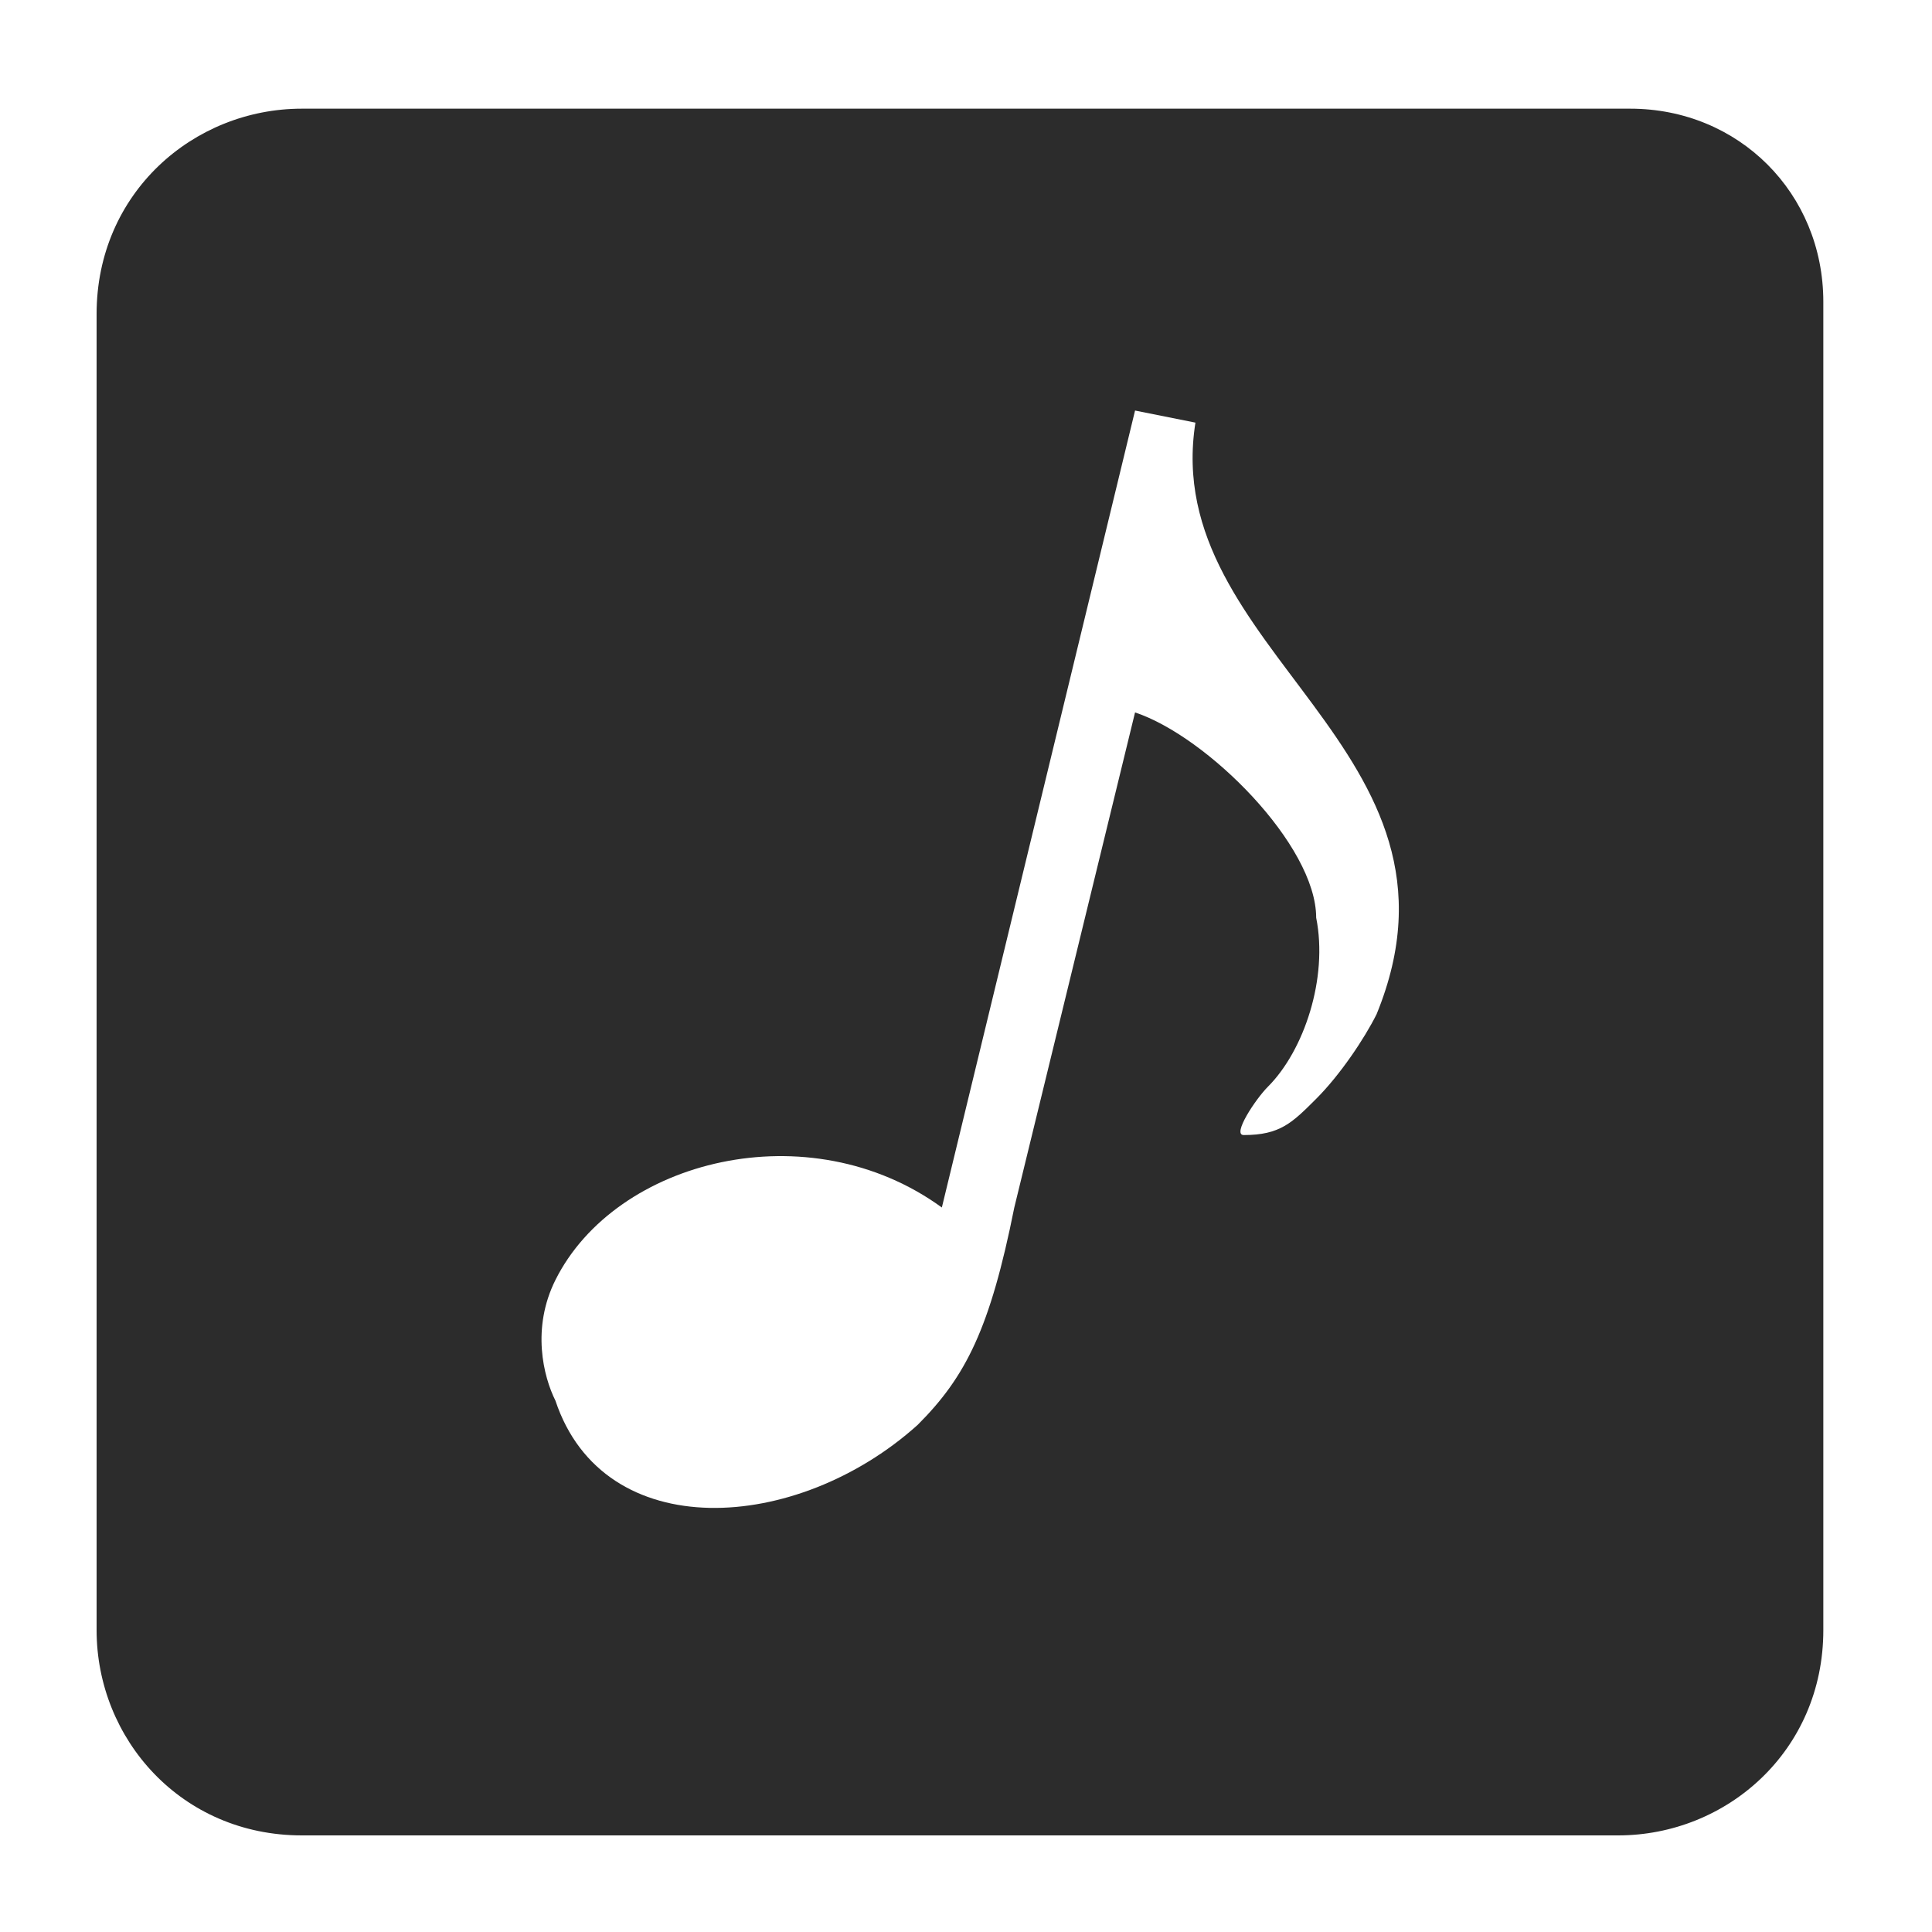
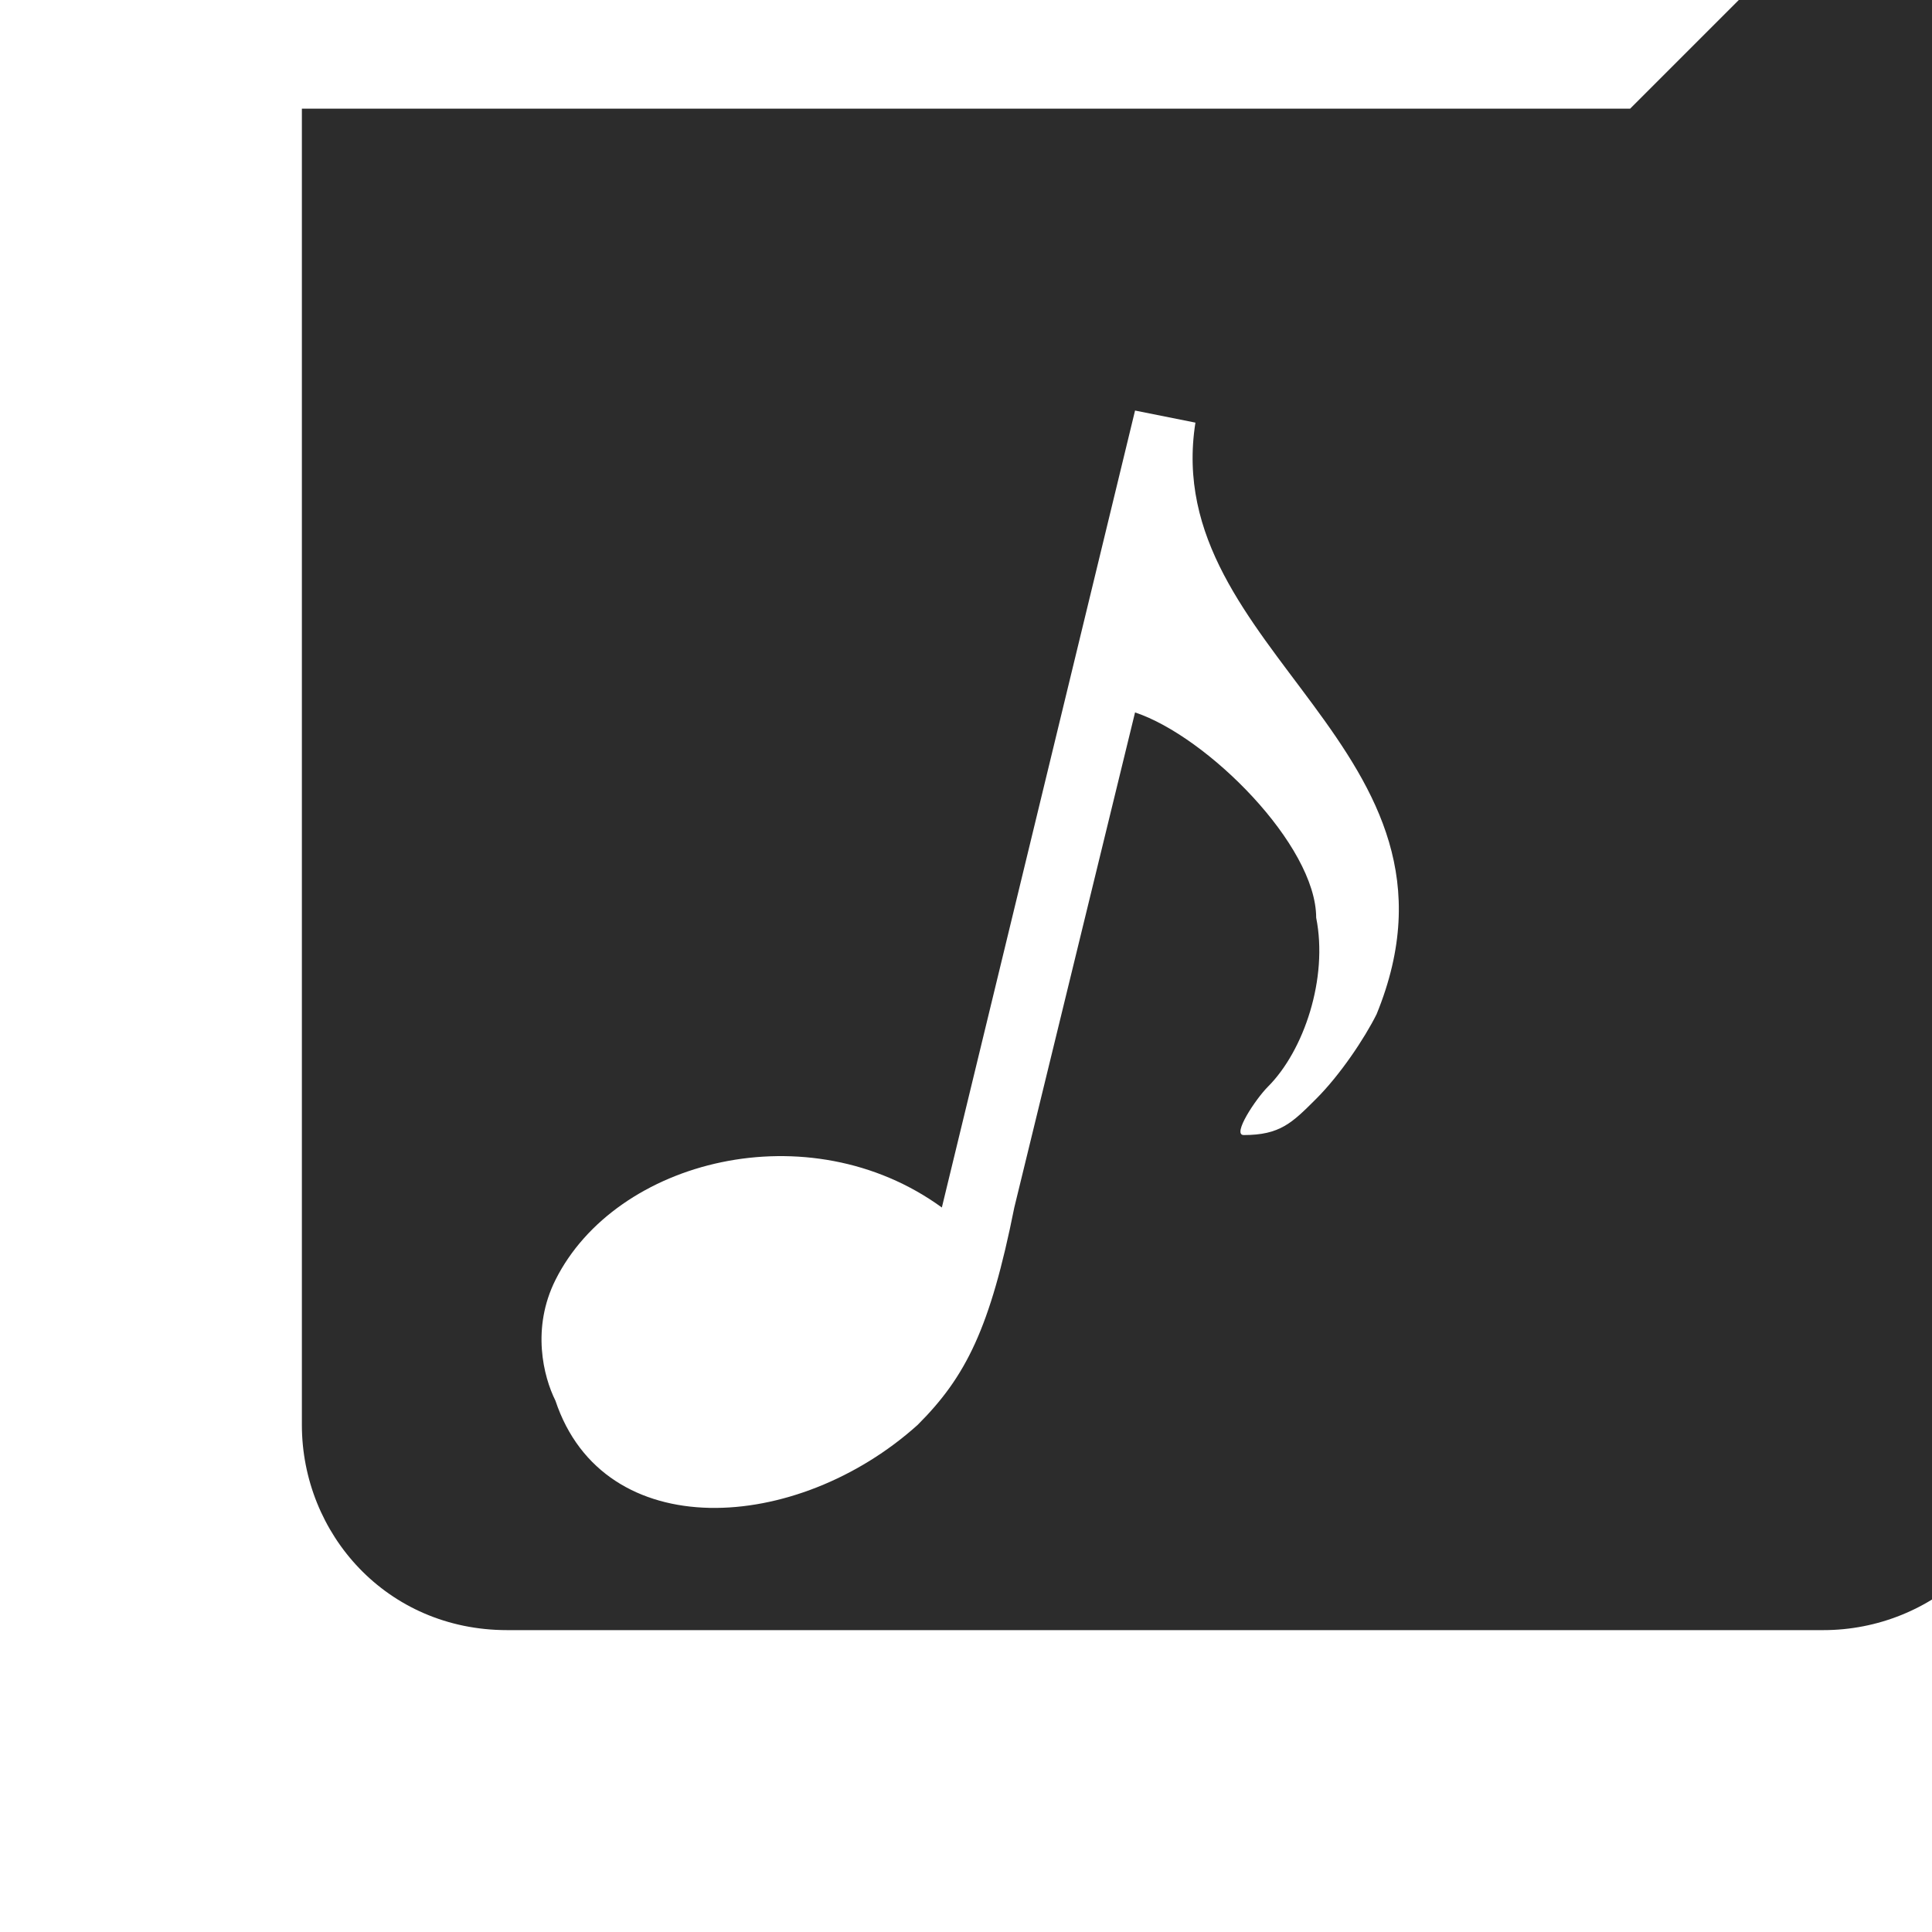
<svg xmlns="http://www.w3.org/2000/svg" t="1614222654613" class="icon" viewBox="0 0 1024 1024" version="1.1" p-id="5551" width="128" height="128">
  <defs>
    <style type="text/css" />
  </defs>
-   <path d="M864 57.6h-704C102.4 57.6 51.2 102.4 51.2 166.4v697.6c0 57.6 44.8 108.8 108.8 108.8h697.6c57.6 0 108.8-44.8 108.8-108.8v-704c0-57.6-44.8-102.4-102.4-102.4z m-134.4 480c-6.4 12.8-19.2 32-32 44.8-12.8 12.8-19.2 19.2-38.4 19.2-6.4 0 6.4-19.2 12.8-25.6 19.2-19.2 32-57.6 25.6-89.6 0-38.4-57.6-96-96-108.8l-64 262.4c-12.8 64-25.6 89.6-51.2 115.2-64 57.6-166.4 64-192-12.8-6.4-12.8-12.8-38.4 0-64 32-64 134.4-89.6 204.8-38.4l102.4-422.4 32 6.4c-19.2 121.6 153.6 172.8 96 313.6z m0 0" fill="#2c2c2c" p-id="5552" />
+   <path d="M864 57.6h-704v697.6c0 57.6 44.8 108.8 108.8 108.8h697.6c57.6 0 108.8-44.8 108.8-108.8v-704c0-57.6-44.8-102.4-102.4-102.4z m-134.4 480c-6.4 12.8-19.2 32-32 44.8-12.8 12.8-19.2 19.2-38.4 19.2-6.4 0 6.4-19.2 12.8-25.6 19.2-19.2 32-57.6 25.6-89.6 0-38.4-57.6-96-96-108.8l-64 262.4c-12.8 64-25.6 89.6-51.2 115.2-64 57.6-166.4 64-192-12.8-6.4-12.8-12.8-38.4 0-64 32-64 134.4-89.6 204.8-38.4l102.4-422.4 32 6.4c-19.2 121.6 153.6 172.8 96 313.6z m0 0" fill="#2c2c2c" p-id="5552" />
</svg>